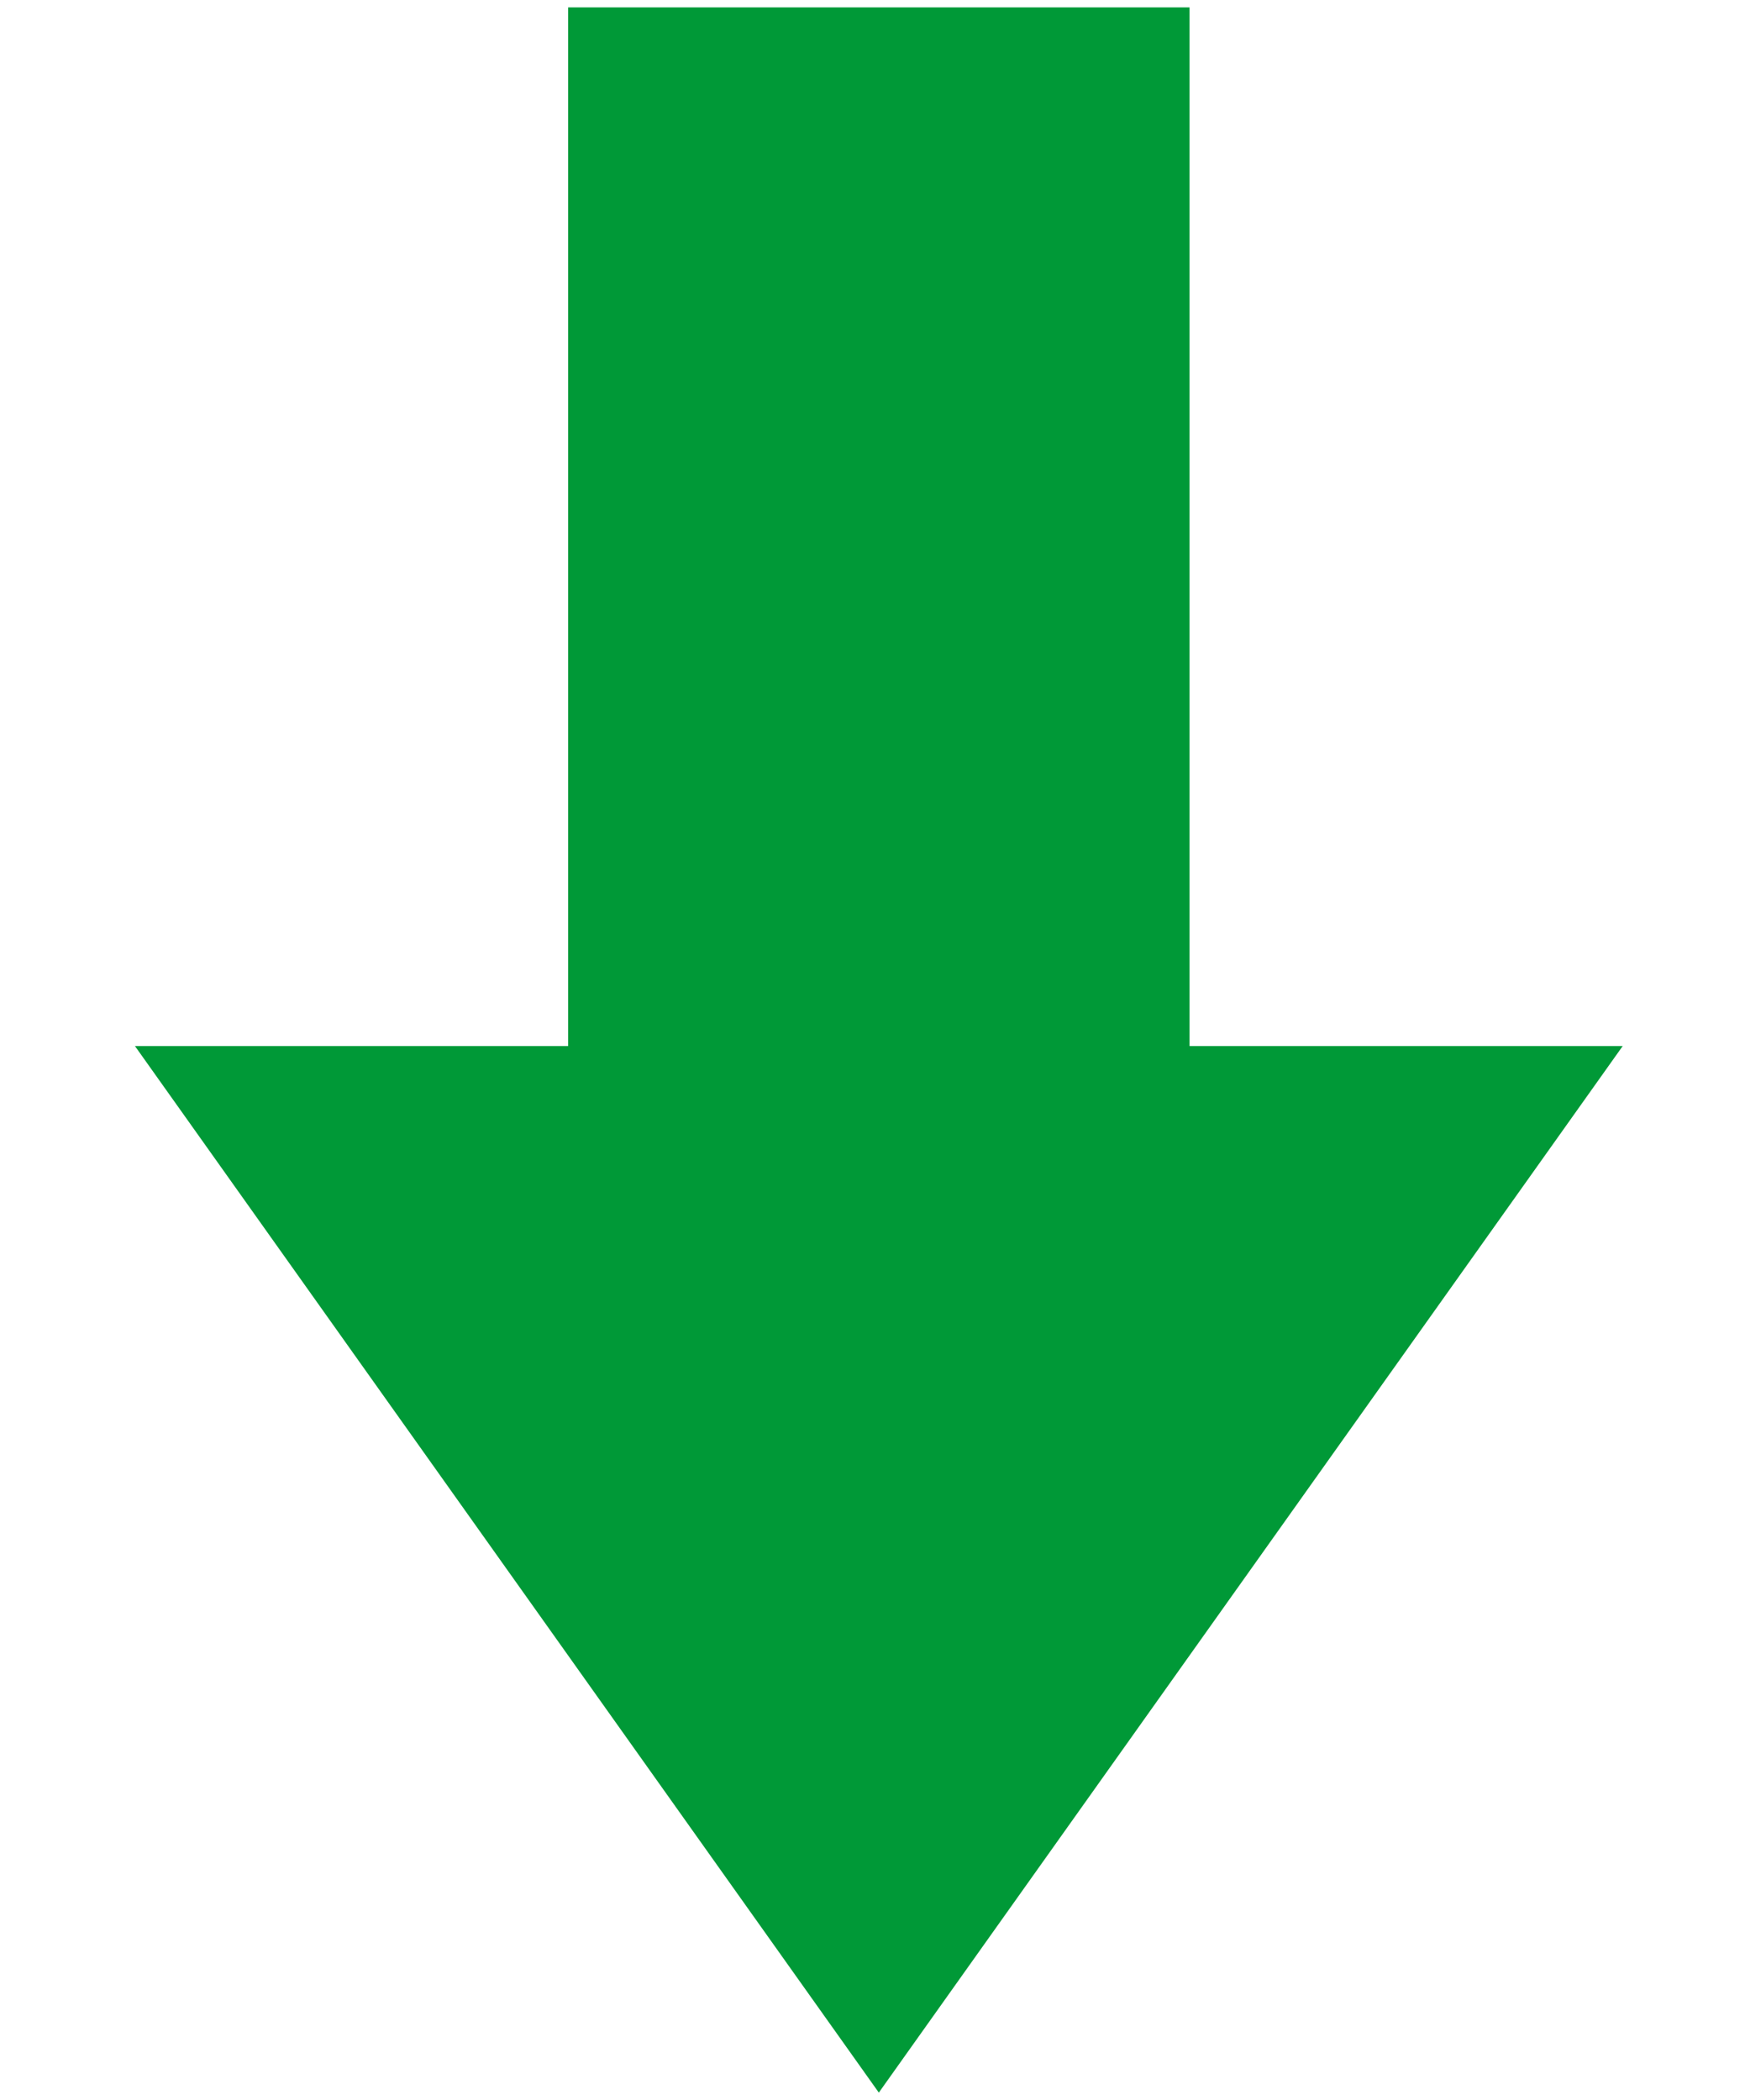
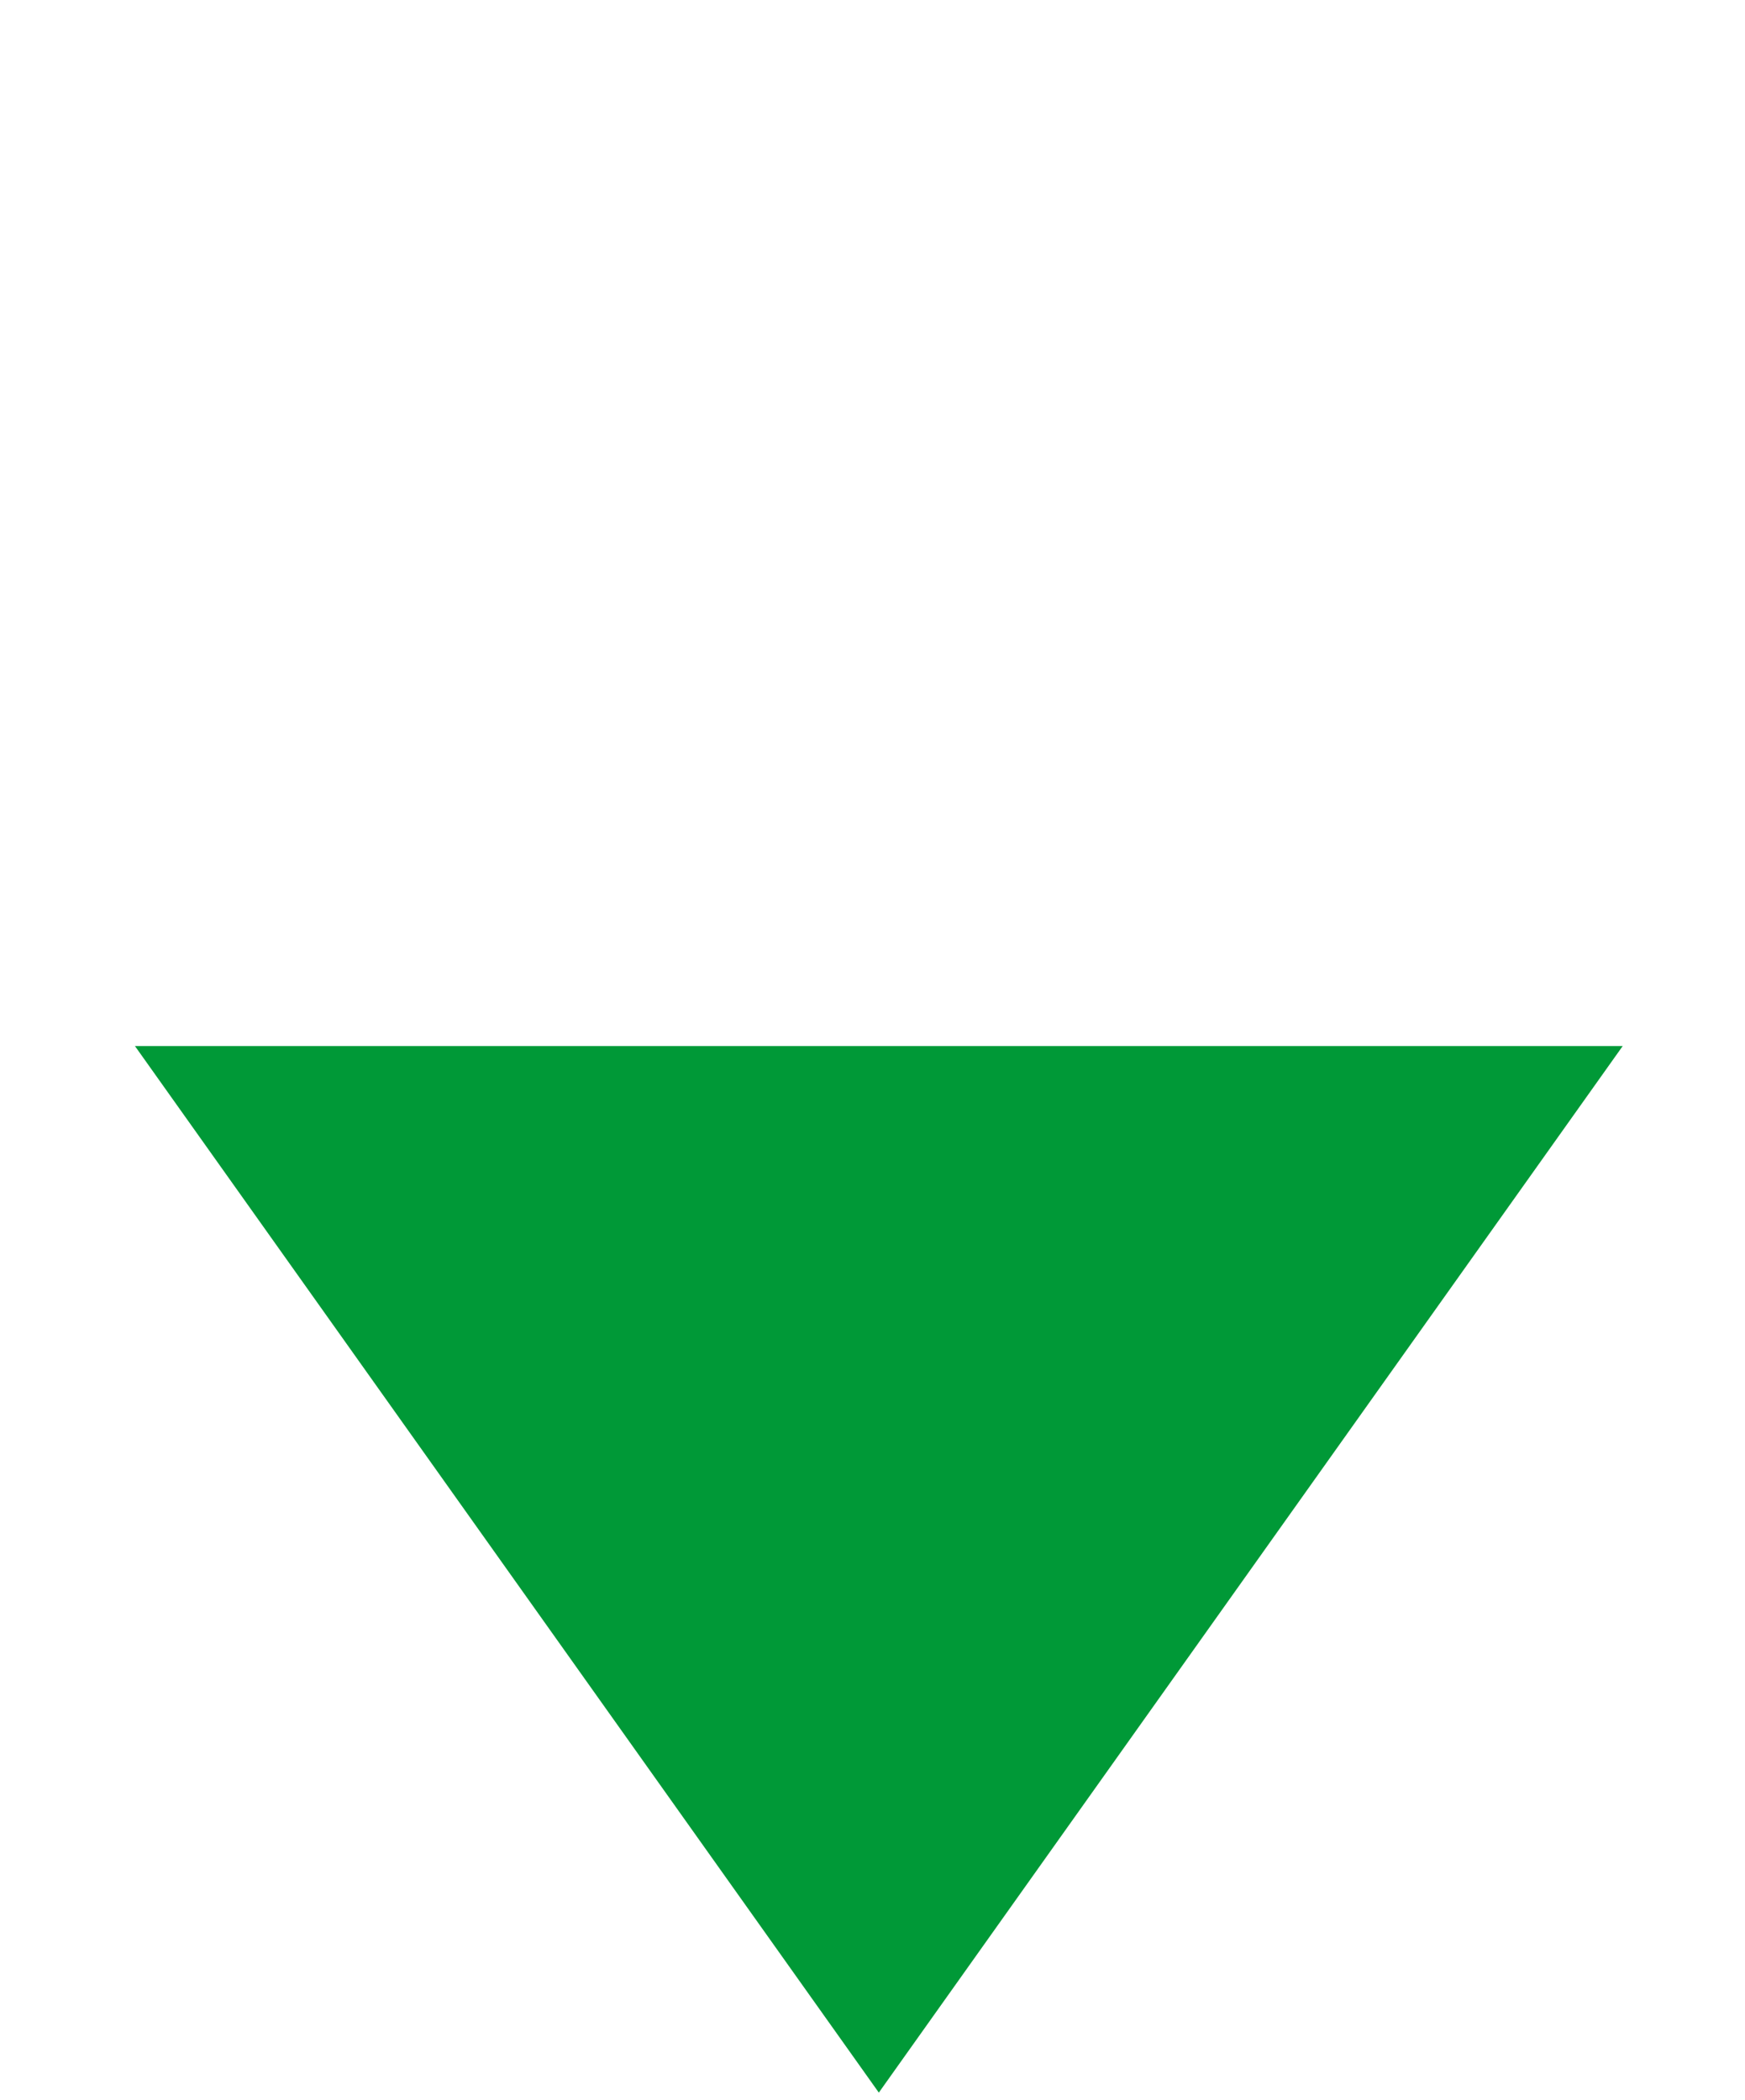
<svg xmlns="http://www.w3.org/2000/svg" width="64" height="77" viewBox="0 0 64 77" fill="none">
-   <path d="M32.232 76.734L4.949 38.357L59.515 38.357L32.232 76.734Z" fill="#009937" />
-   <rect x="43.628" y="0.271" width="40.908" height="22.791" transform="rotate(90 43.628 0.271)" fill="#009937" />
+   <path d="M32.232 76.734L4.949 38.357L59.515 38.357L32.232 76.734" fill="#009937" />
</svg>